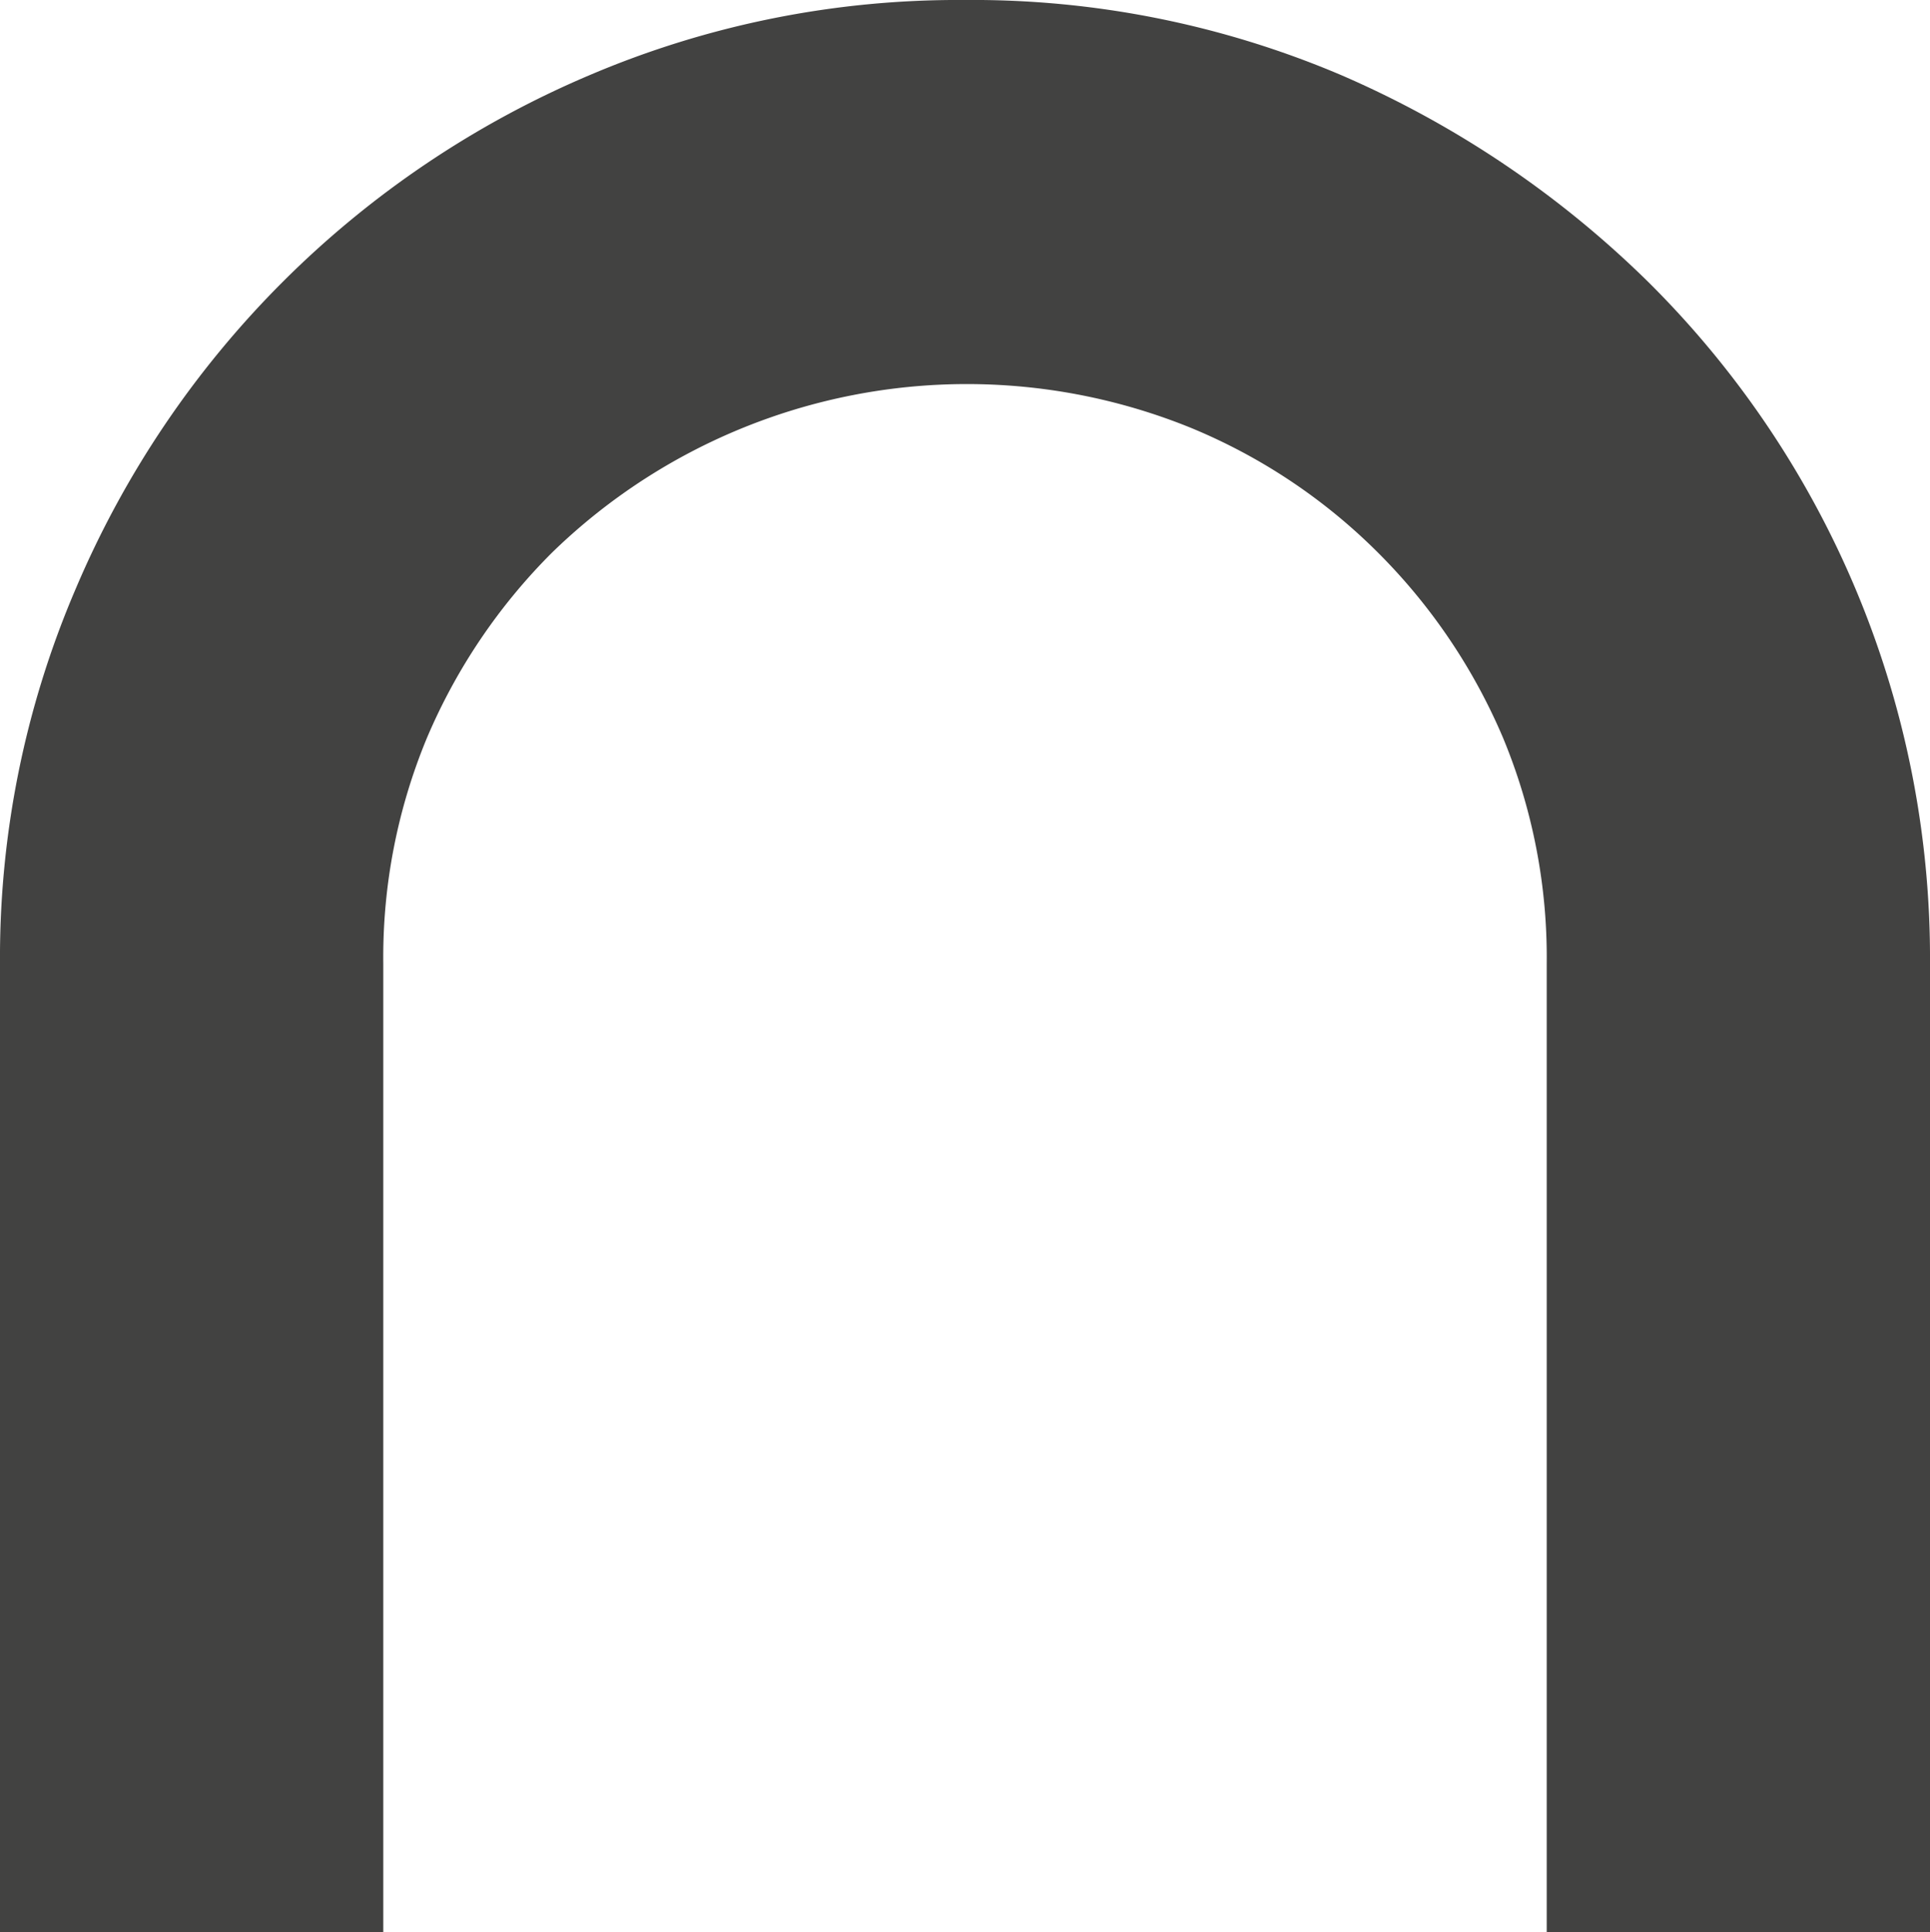
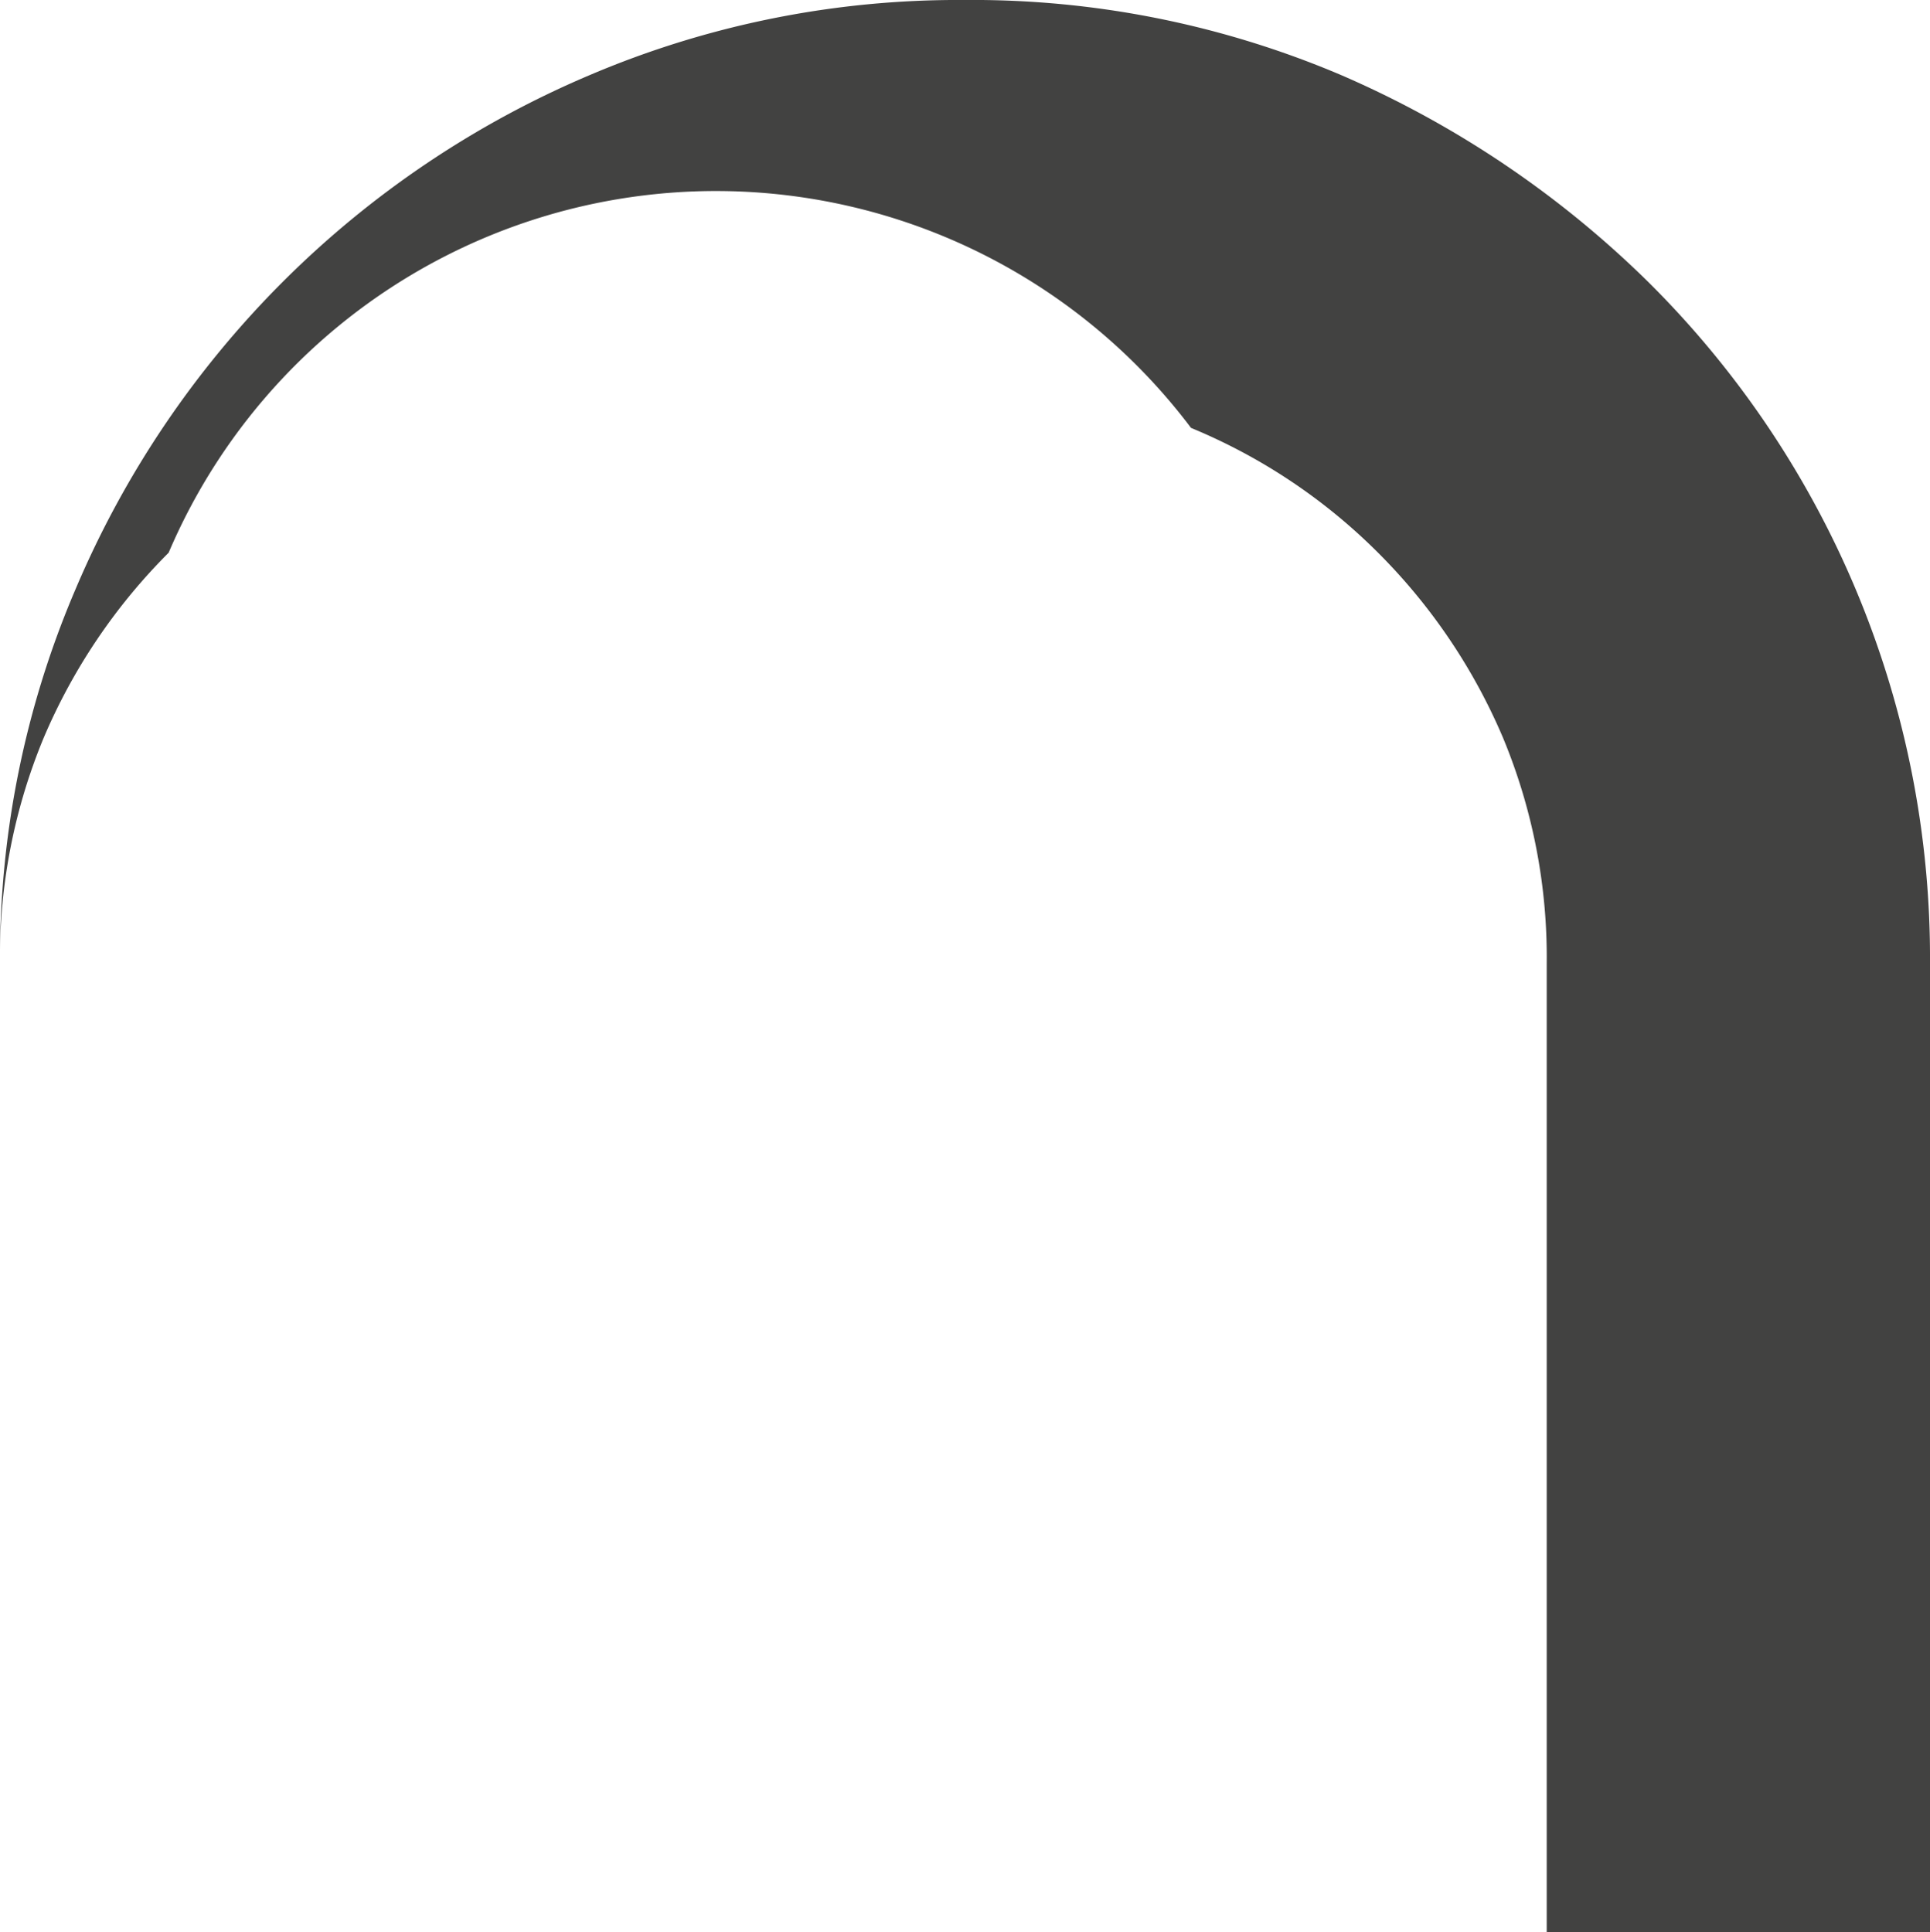
<svg xmlns="http://www.w3.org/2000/svg" id="Calque_1" data-name="Calque 1" viewBox="0 0 44.06 44.12">
  <defs>
    <style>.cls-1{fill:#424241;}</style>
  </defs>
-   <path class="cls-1" d="M37.63,6.44a23,23,0,0,0-7-4.72A21.49,21.49,0,0,0,22,0a21.45,21.45,0,0,0-8.55,1.72A22.11,22.11,0,0,0,1.73,13.44,21.37,21.37,0,0,0,0,22V44.12H8.75V22a13.07,13.07,0,0,1,1-5.16,13.33,13.33,0,0,1,2.85-4.22A13.58,13.58,0,0,1,27.19,9.77a13.11,13.11,0,0,1,4.27,2.85,13.33,13.33,0,0,1,2.85,4.22,13.07,13.07,0,0,1,1,5.16V44.12h8.75V22A21.74,21.74,0,0,0,37.63,6.44Z" />
+   <path class="cls-1" d="M37.63,6.44a23,23,0,0,0-7-4.72A21.49,21.49,0,0,0,22,0a21.45,21.45,0,0,0-8.55,1.72A22.11,22.11,0,0,0,1.73,13.44,21.37,21.37,0,0,0,0,22V44.12V22a13.07,13.07,0,0,1,1-5.16,13.33,13.33,0,0,1,2.85-4.22A13.58,13.58,0,0,1,27.19,9.77a13.11,13.11,0,0,1,4.27,2.85,13.33,13.33,0,0,1,2.85,4.22,13.07,13.07,0,0,1,1,5.16V44.12h8.75V22A21.74,21.74,0,0,0,37.63,6.44Z" />
</svg>